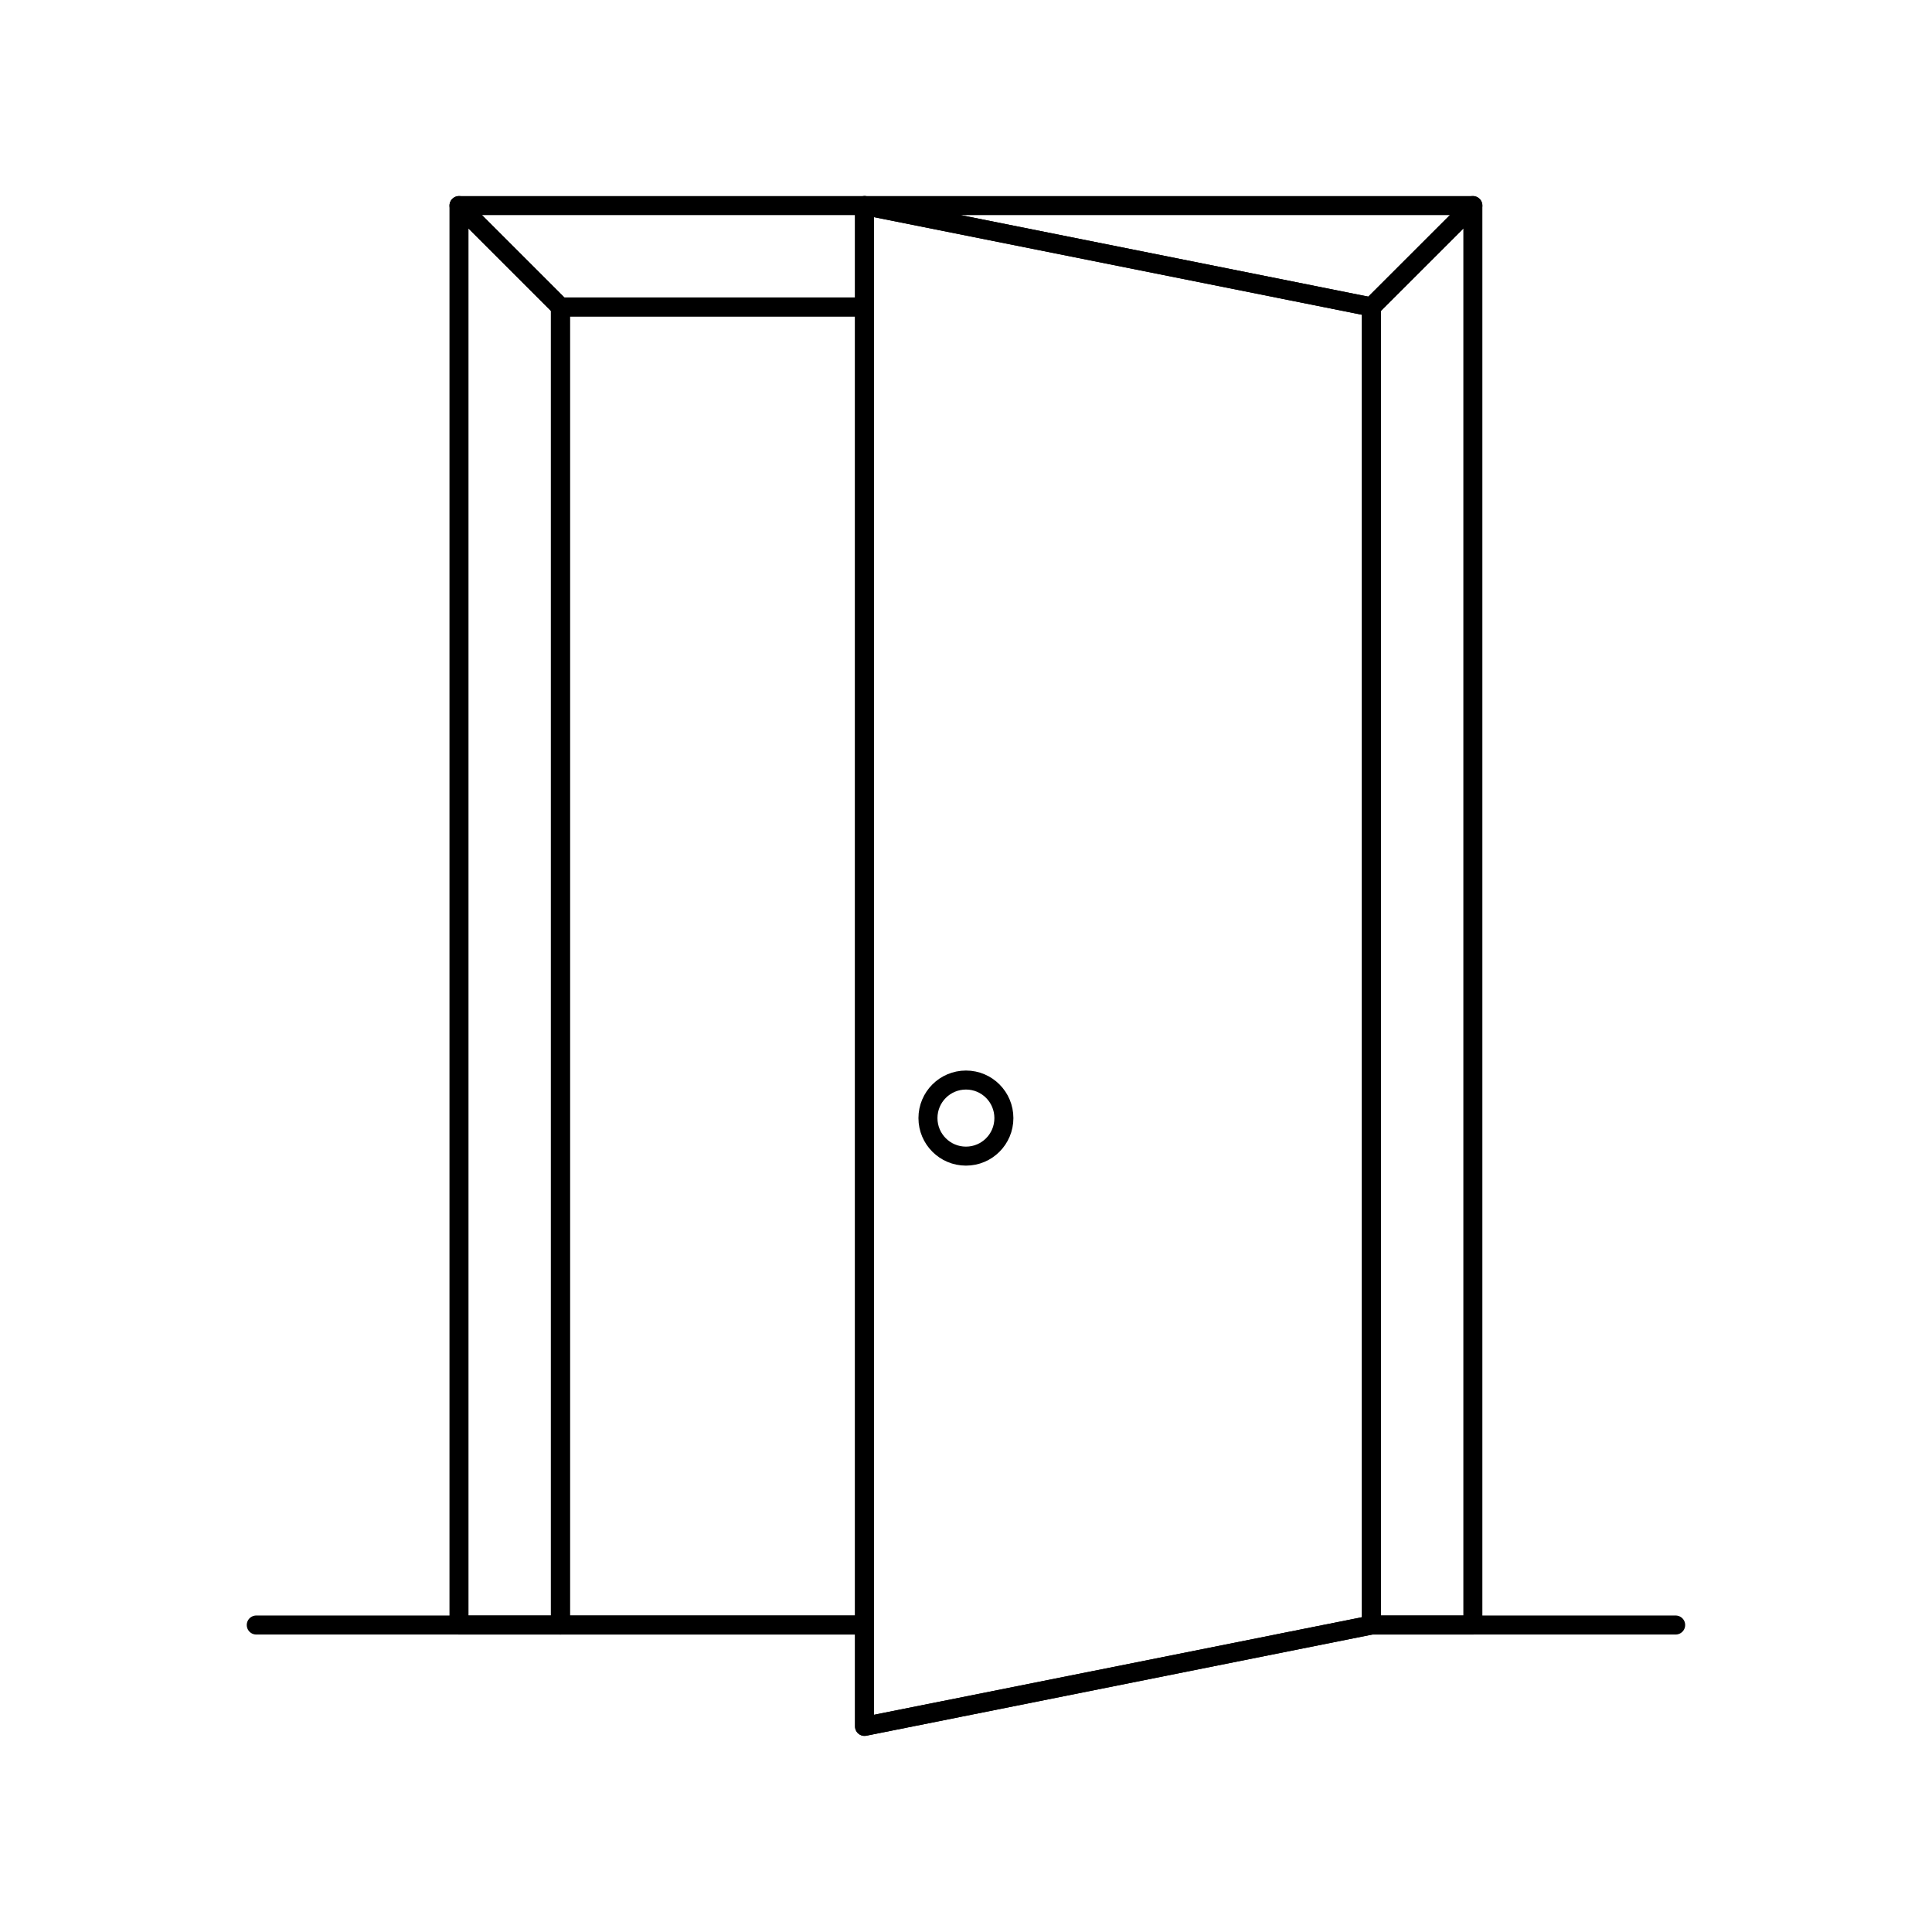
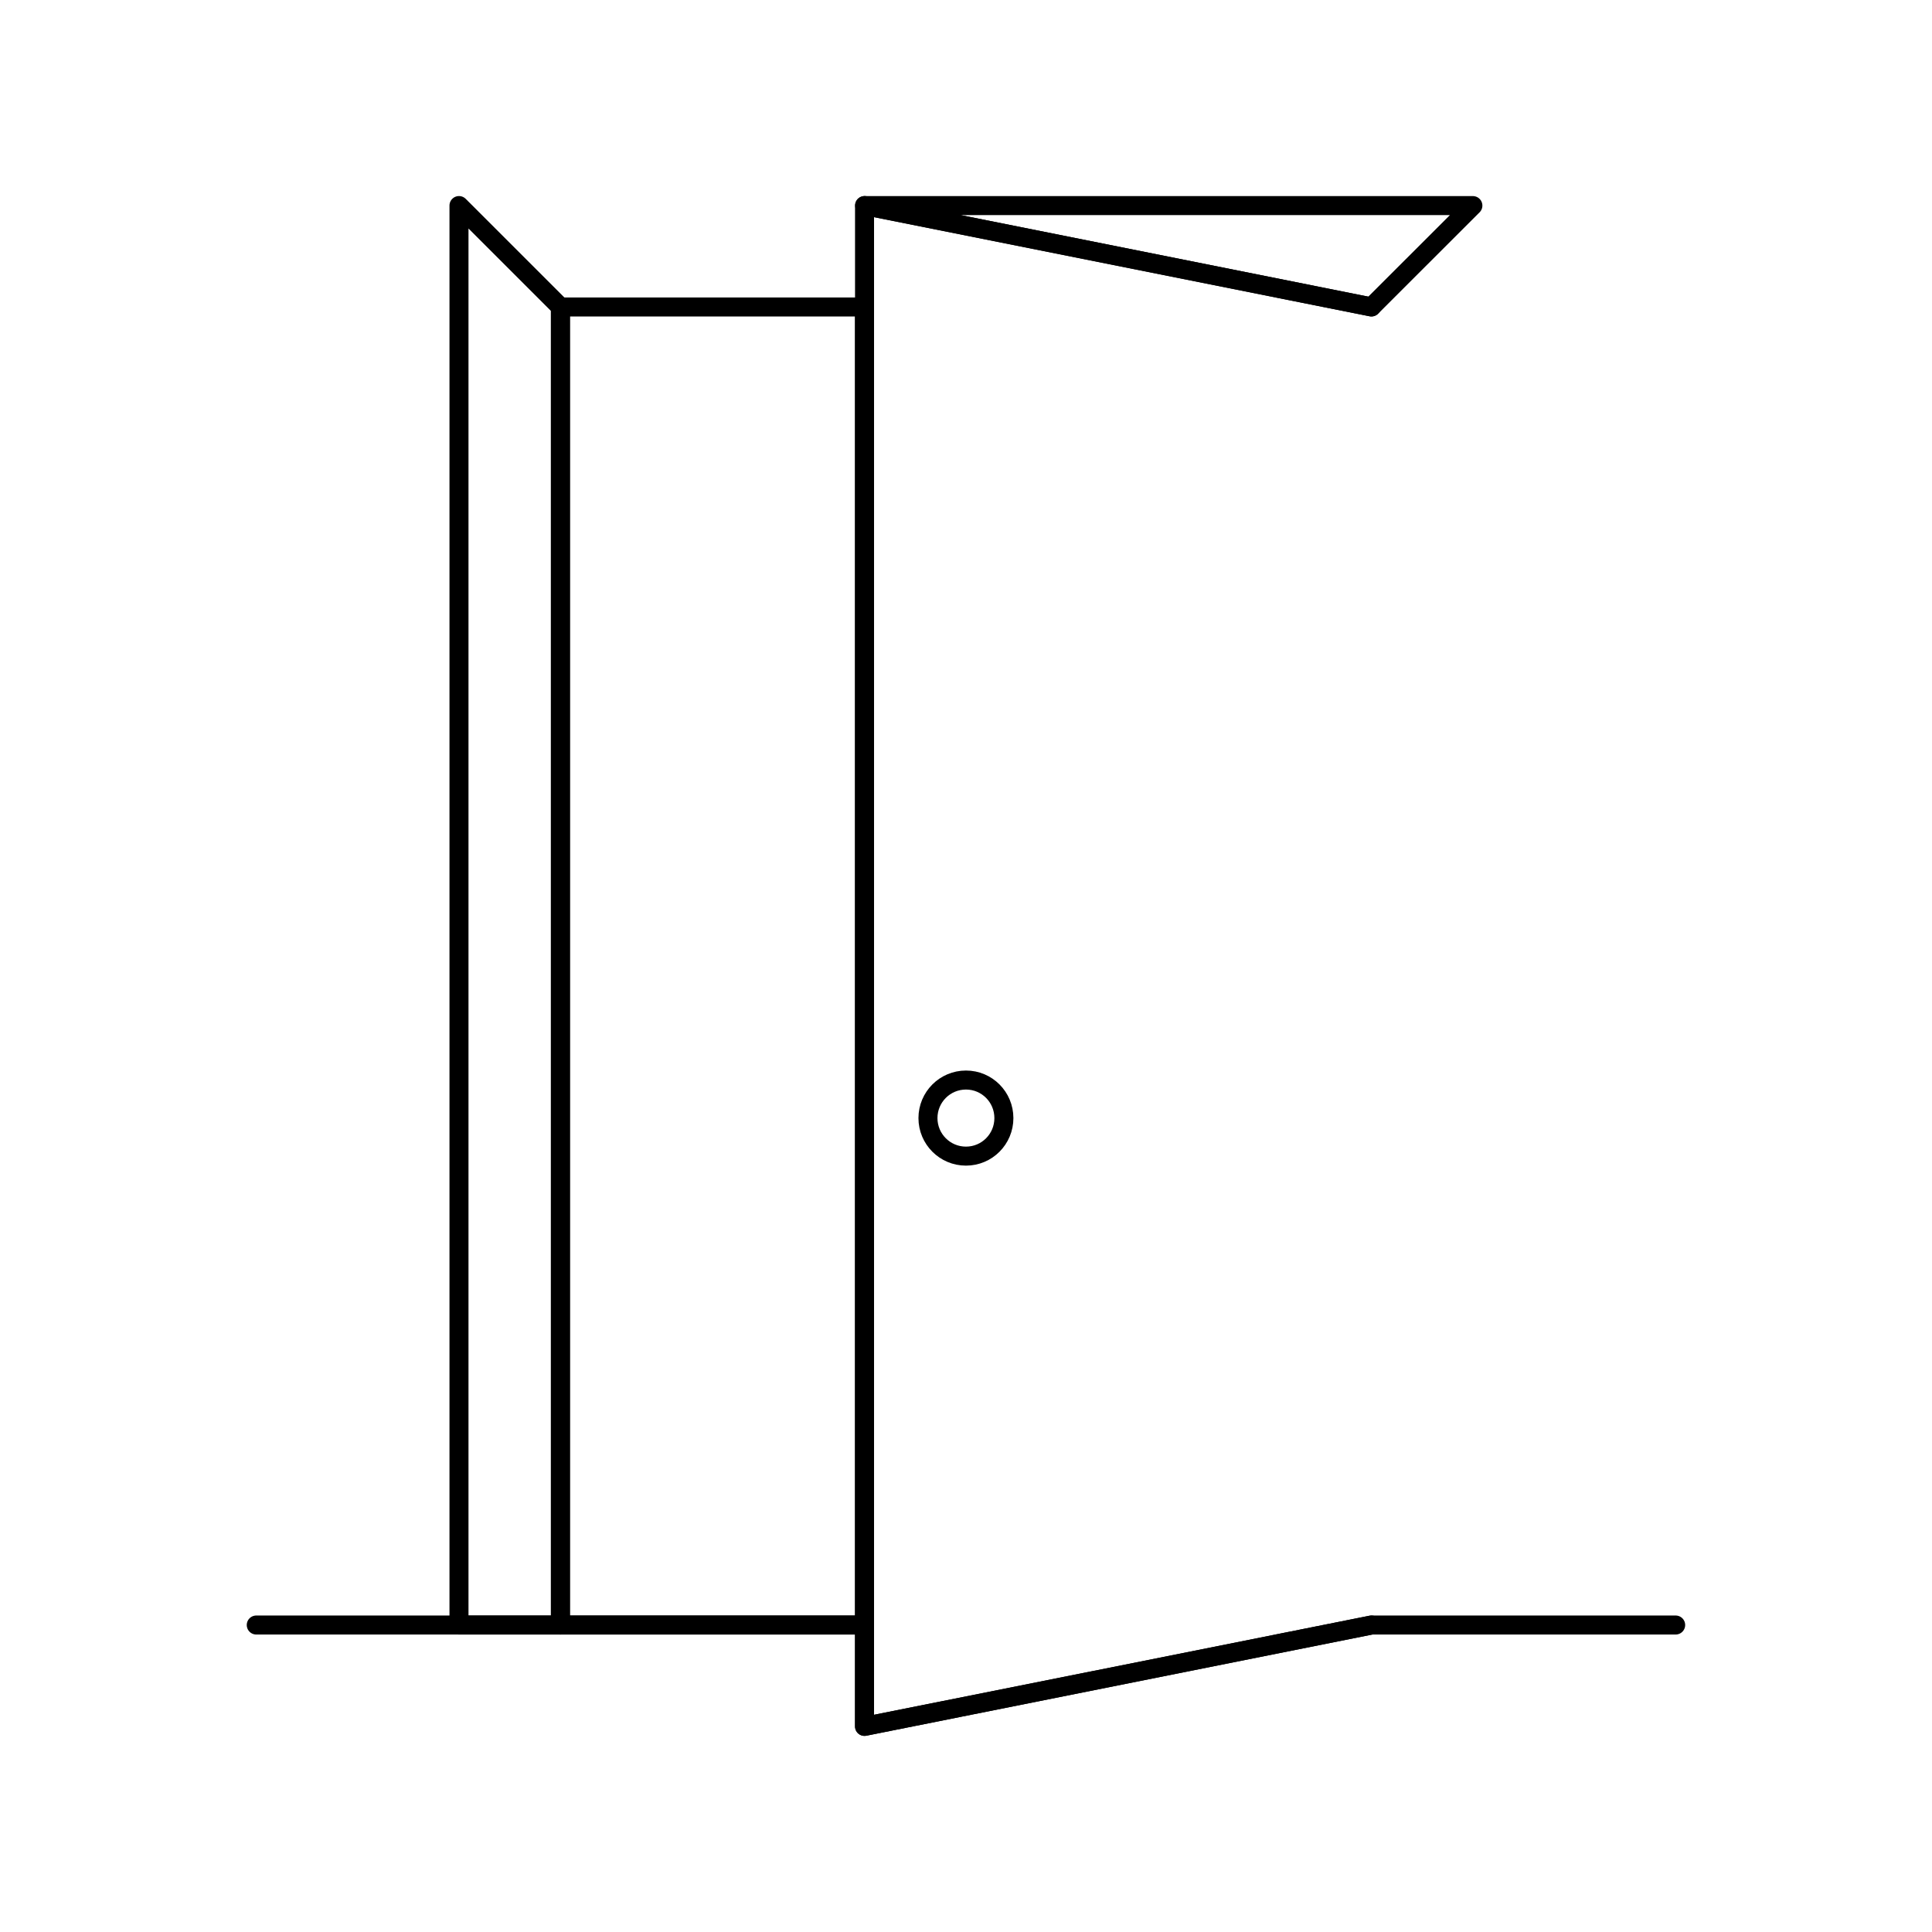
<svg xmlns="http://www.w3.org/2000/svg" width="800px" height="800px" version="1.1" viewBox="144 144 512 512">
  <g fill="none" stroke="#000000" stroke-linecap="round" stroke-linejoin="round" stroke-miterlimit="10">
-     <path transform="matrix(5.038 0 0 5.038 148.09 148.09)" d="m76.664 84.668h-5.337v-69.333l5.337-5.334z" />
    <path transform="matrix(5.038 0 0 5.038 148.09 148.09)" d="m23.332 84.668h5.336v-69.333l-5.336-5.334z" />
    <path transform="matrix(5.038 0 0 5.038 148.09 148.09)" d="m51.995 58.003c0 1.104-0.889 2-1.995 2-1.106 0-1.999-0.896-1.999-2 0-1.105 0.893-2.002 1.999-2.002 1.106-7.75e-4 1.995 0.896 1.995 2.002z" />
-     <path transform="matrix(5.038 0 0 5.038 148.09 148.09)" d="m71.328 84.668-26.663 5.332v-80l26.663 5.334z" />
+     <path transform="matrix(5.038 0 0 5.038 148.09 148.09)" d="m71.328 84.668-26.663 5.332v-80l26.663 5.334" />
    <path transform="matrix(5.038 0 0 5.038 148.09 148.09)" d="m28.668 15.335h15.996v69.333h-15.996z" />
-     <path transform="matrix(5.038 0 0 5.038 148.09 148.09)" d="m44.664 10.003h-21.33l5.334 5.332h15.996z" />
    <path transform="matrix(5.038 0 0 5.038 148.09 148.09)" d="m44.672 10.003 26.656 5.332 5.337-5.332z" />
    <path transform="matrix(5.038 0 0 5.038 148.09 148.09)" d="m87.332 84.668h-16.005l-26.663 5.332v-5.332h-31.996 31.996v5.332l26.663-5.332z" />
  </g>
</svg>